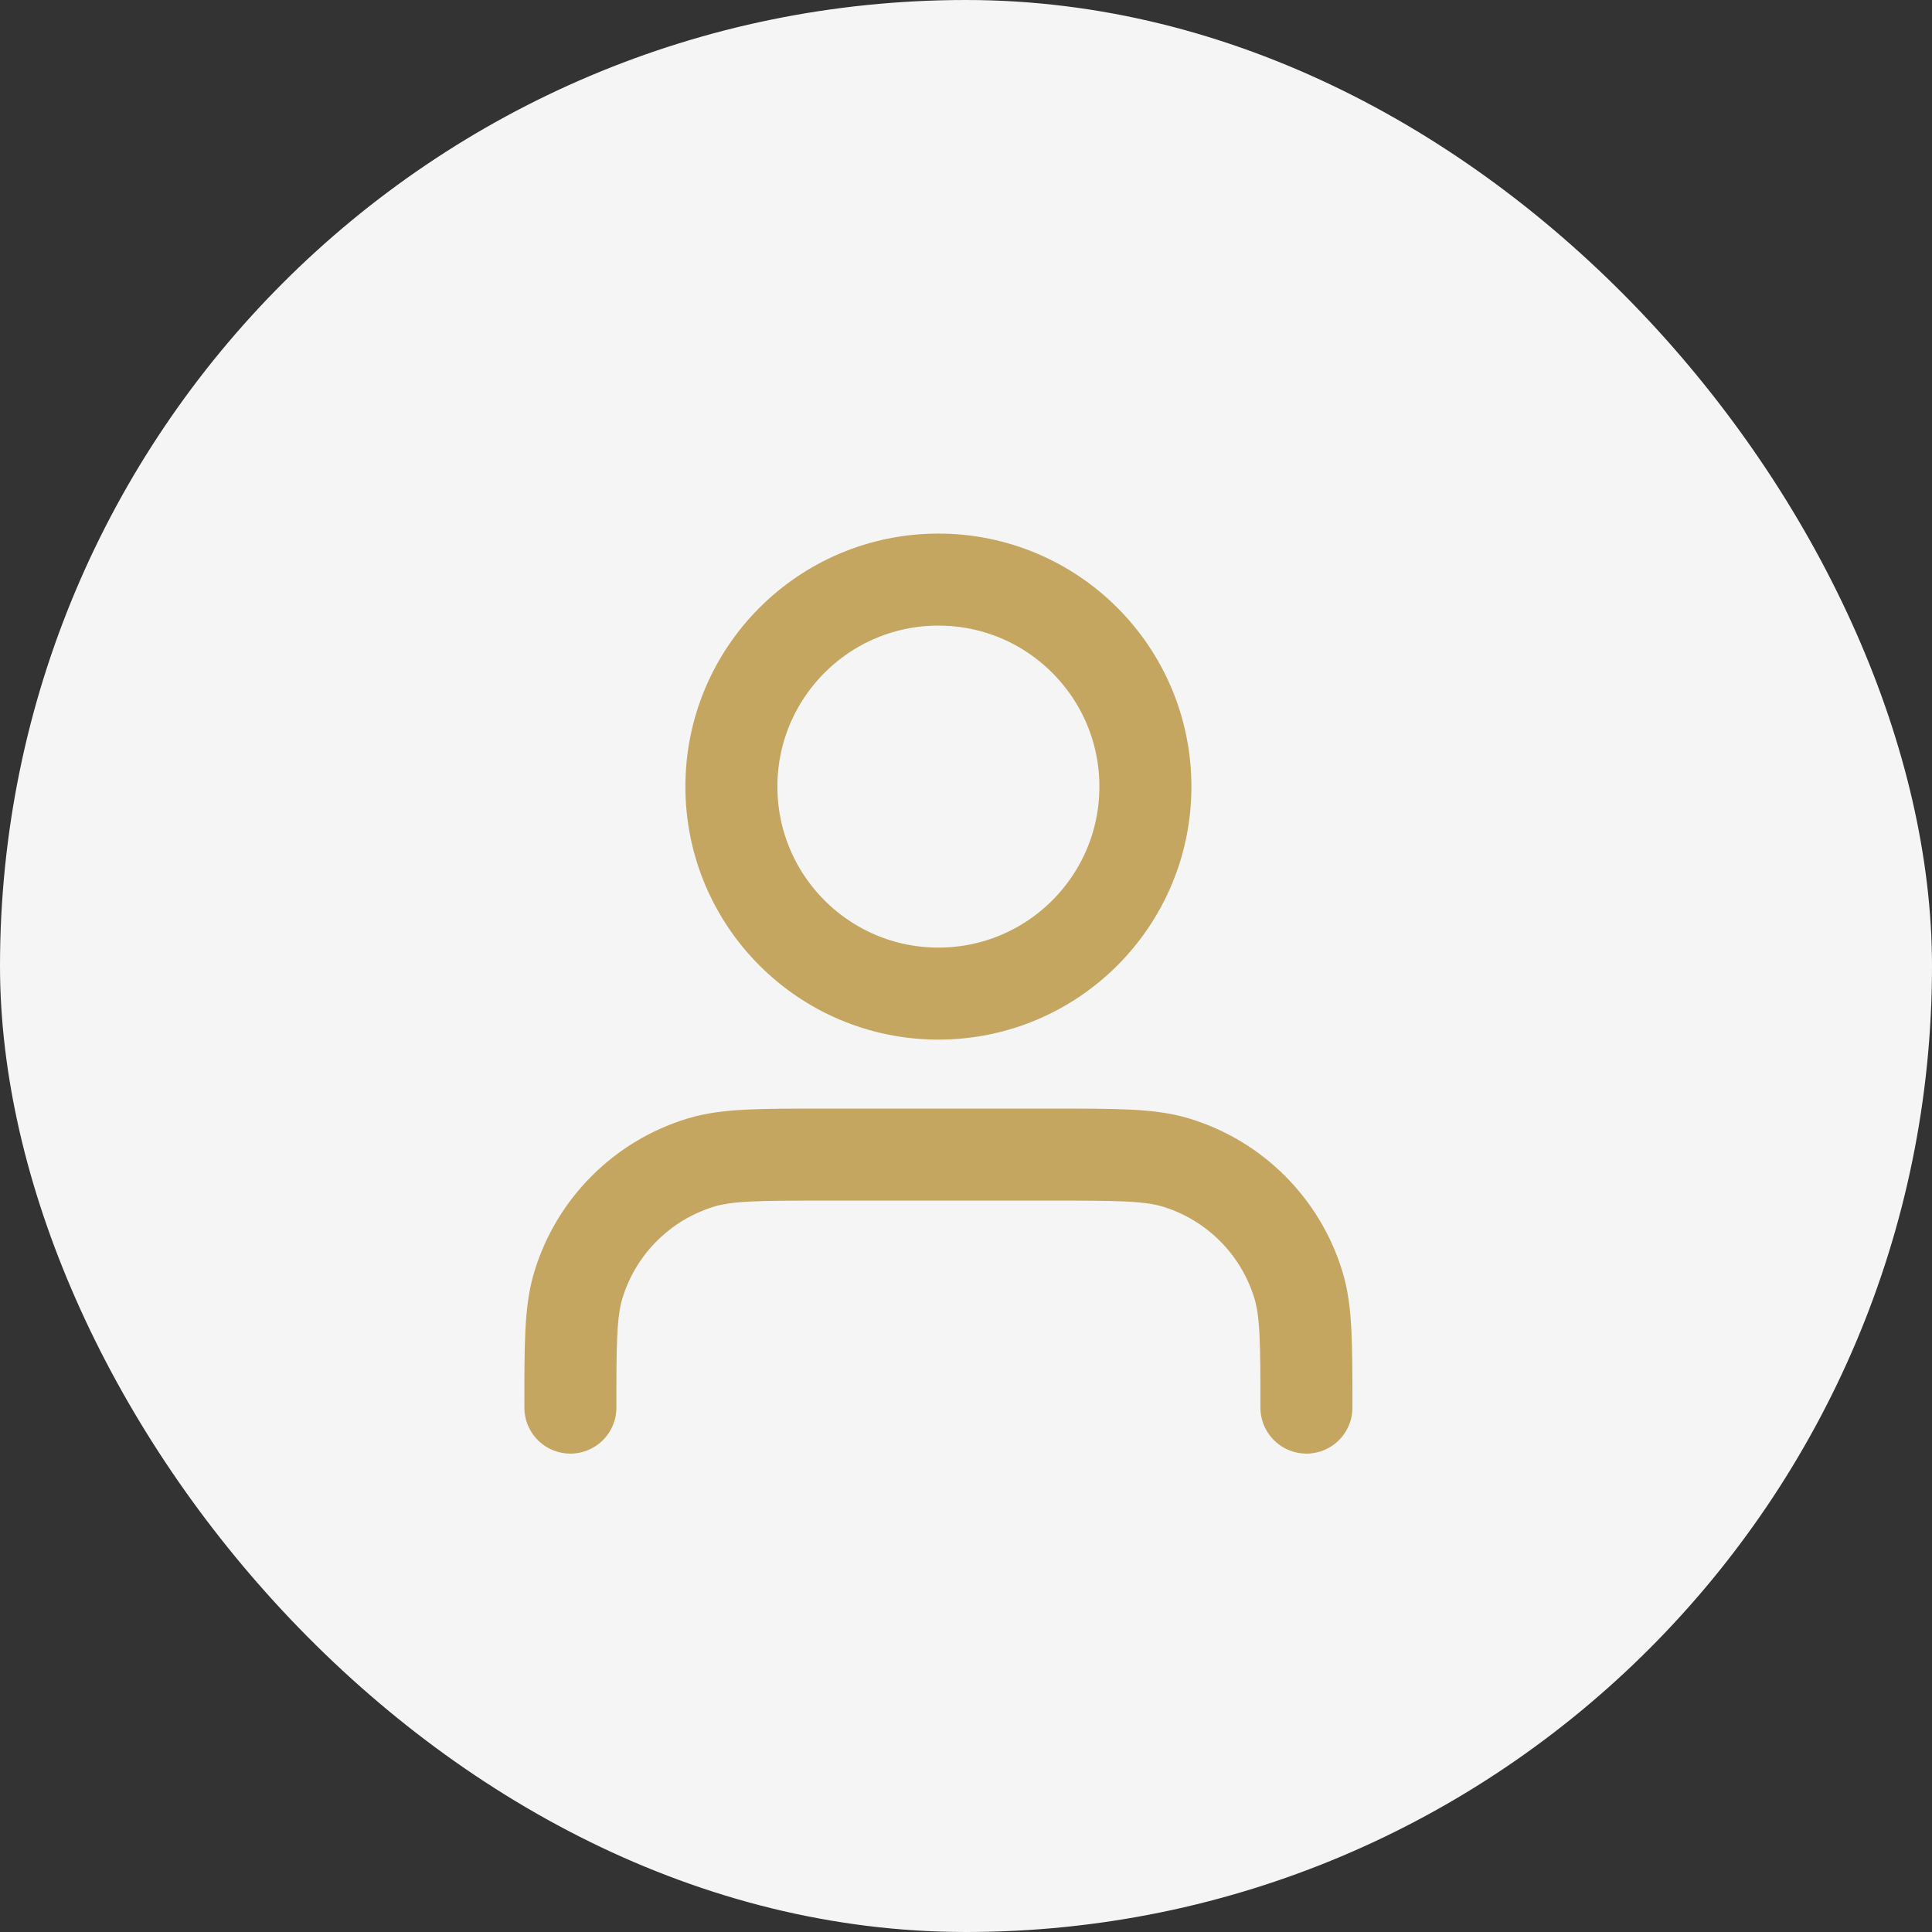
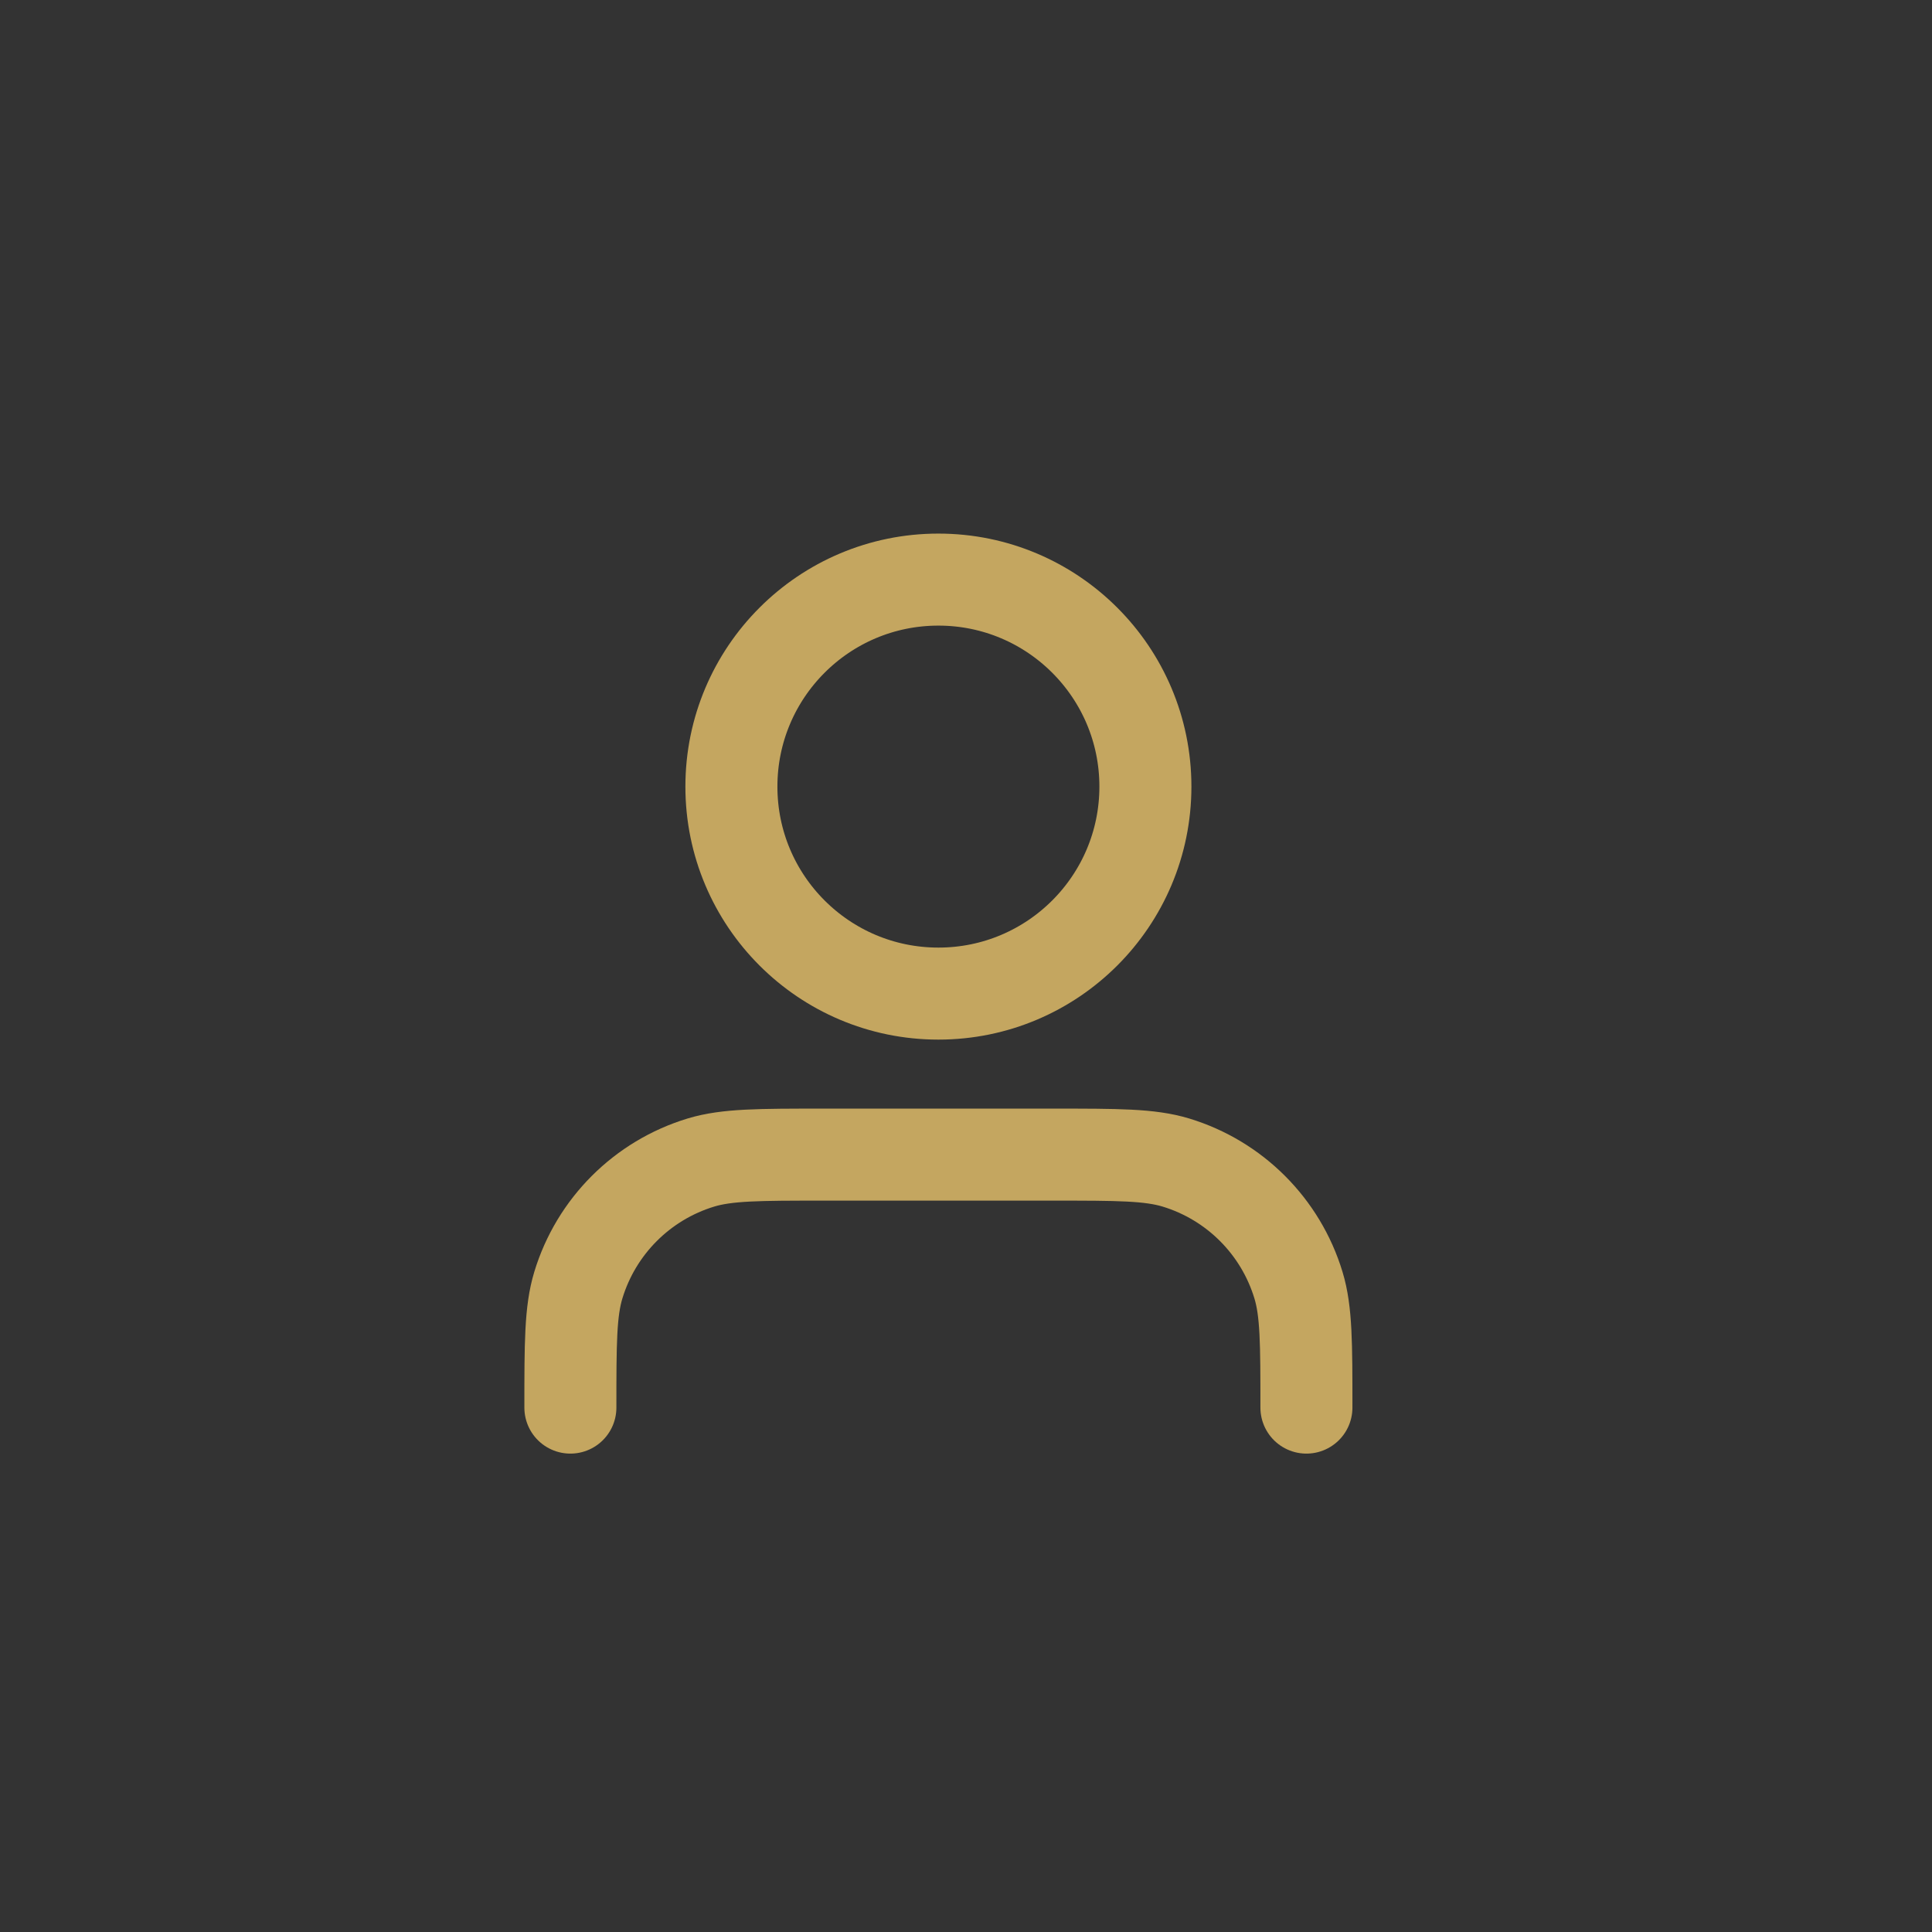
<svg xmlns="http://www.w3.org/2000/svg" width="35" height="35" viewBox="0 0 35 35" fill="none">
  <rect x="0" y="0" width="35" height="35" fill="#333333" stroke="none" />
-   <rect width="35" height="35" rx="17.5" fill="#F5F5F5" />
  <path d="M23.667 25.5C23.667 24.337 23.667 23.756 23.523 23.282C23.2 22.217 22.366 21.383 21.301 21.06C20.828 20.917 20.246 20.917 19.083 20.917H14.917C13.754 20.917 13.172 20.917 12.699 21.06C11.634 21.383 10.8 22.217 10.477 23.282C10.333 23.756 10.333 24.337 10.333 25.5M20.75 14.25C20.75 16.321 19.071 18 17 18C14.929 18 13.25 16.321 13.25 14.25C13.25 12.179 14.929 10.5 17 10.5C19.071 10.5 20.75 12.179 20.75 14.25Z" stroke="#C4A660" stroke-width="1.667" stroke-linecap="round" stroke-linejoin="round" />
</svg>